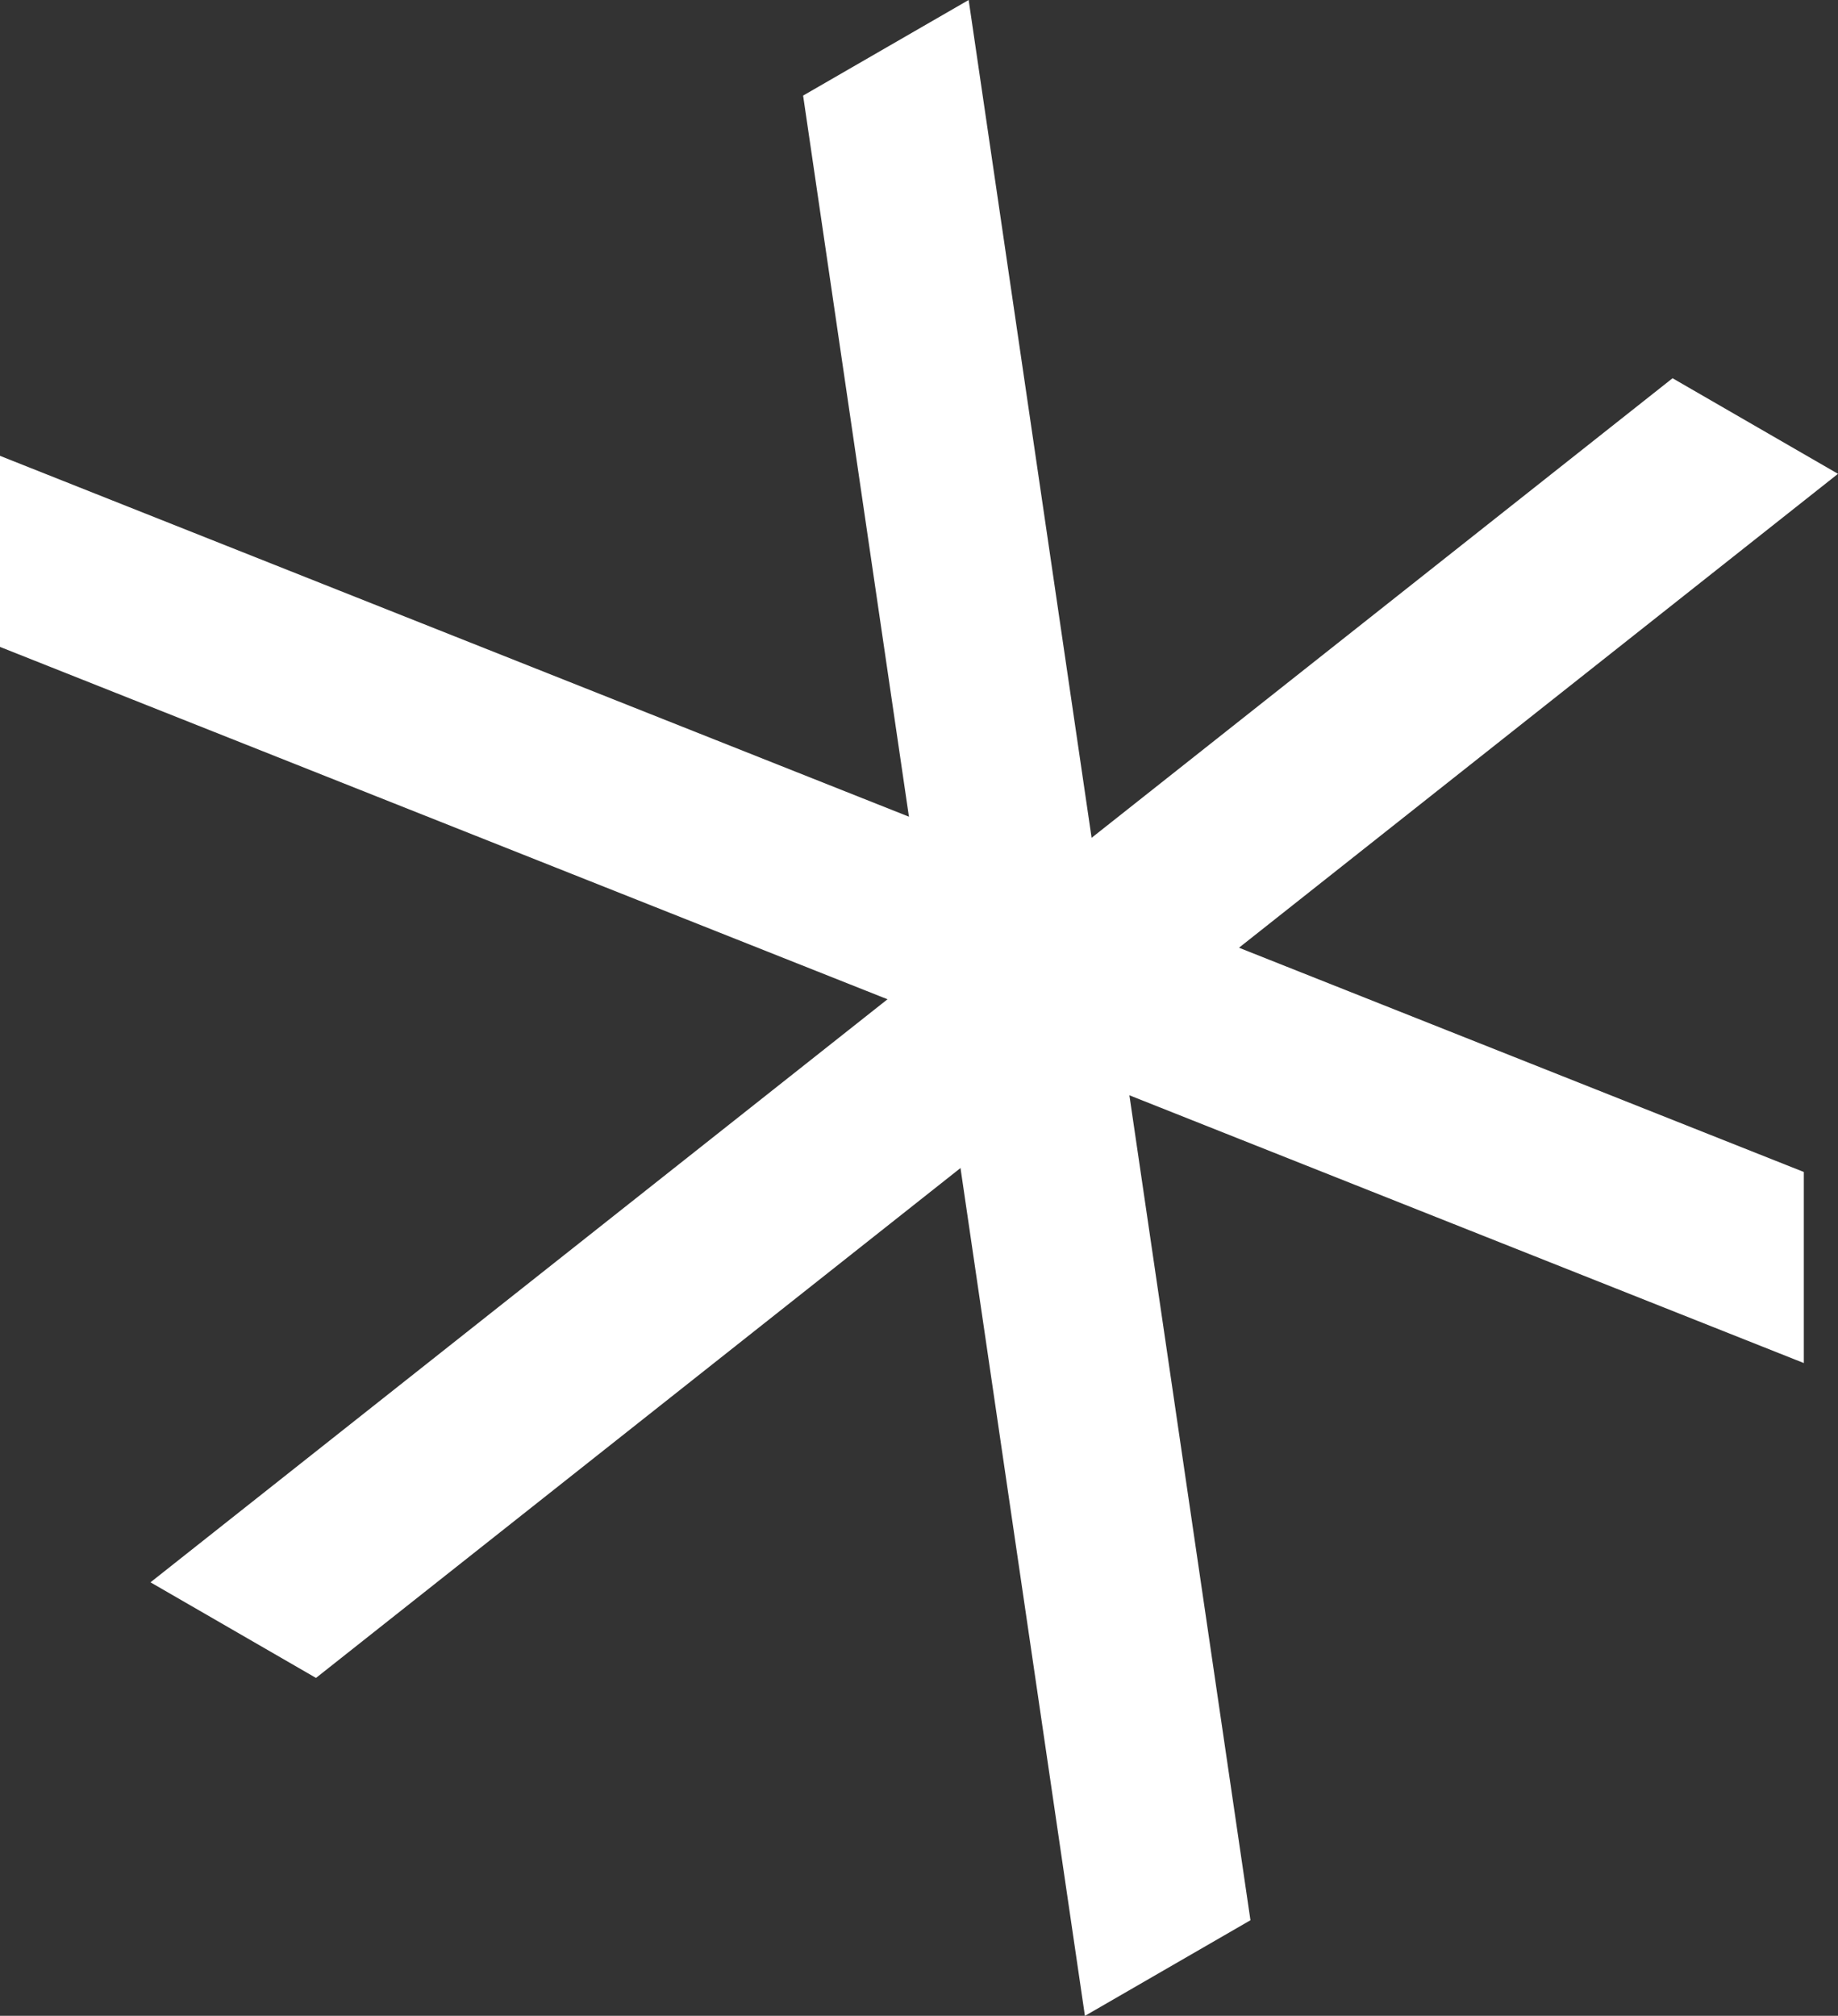
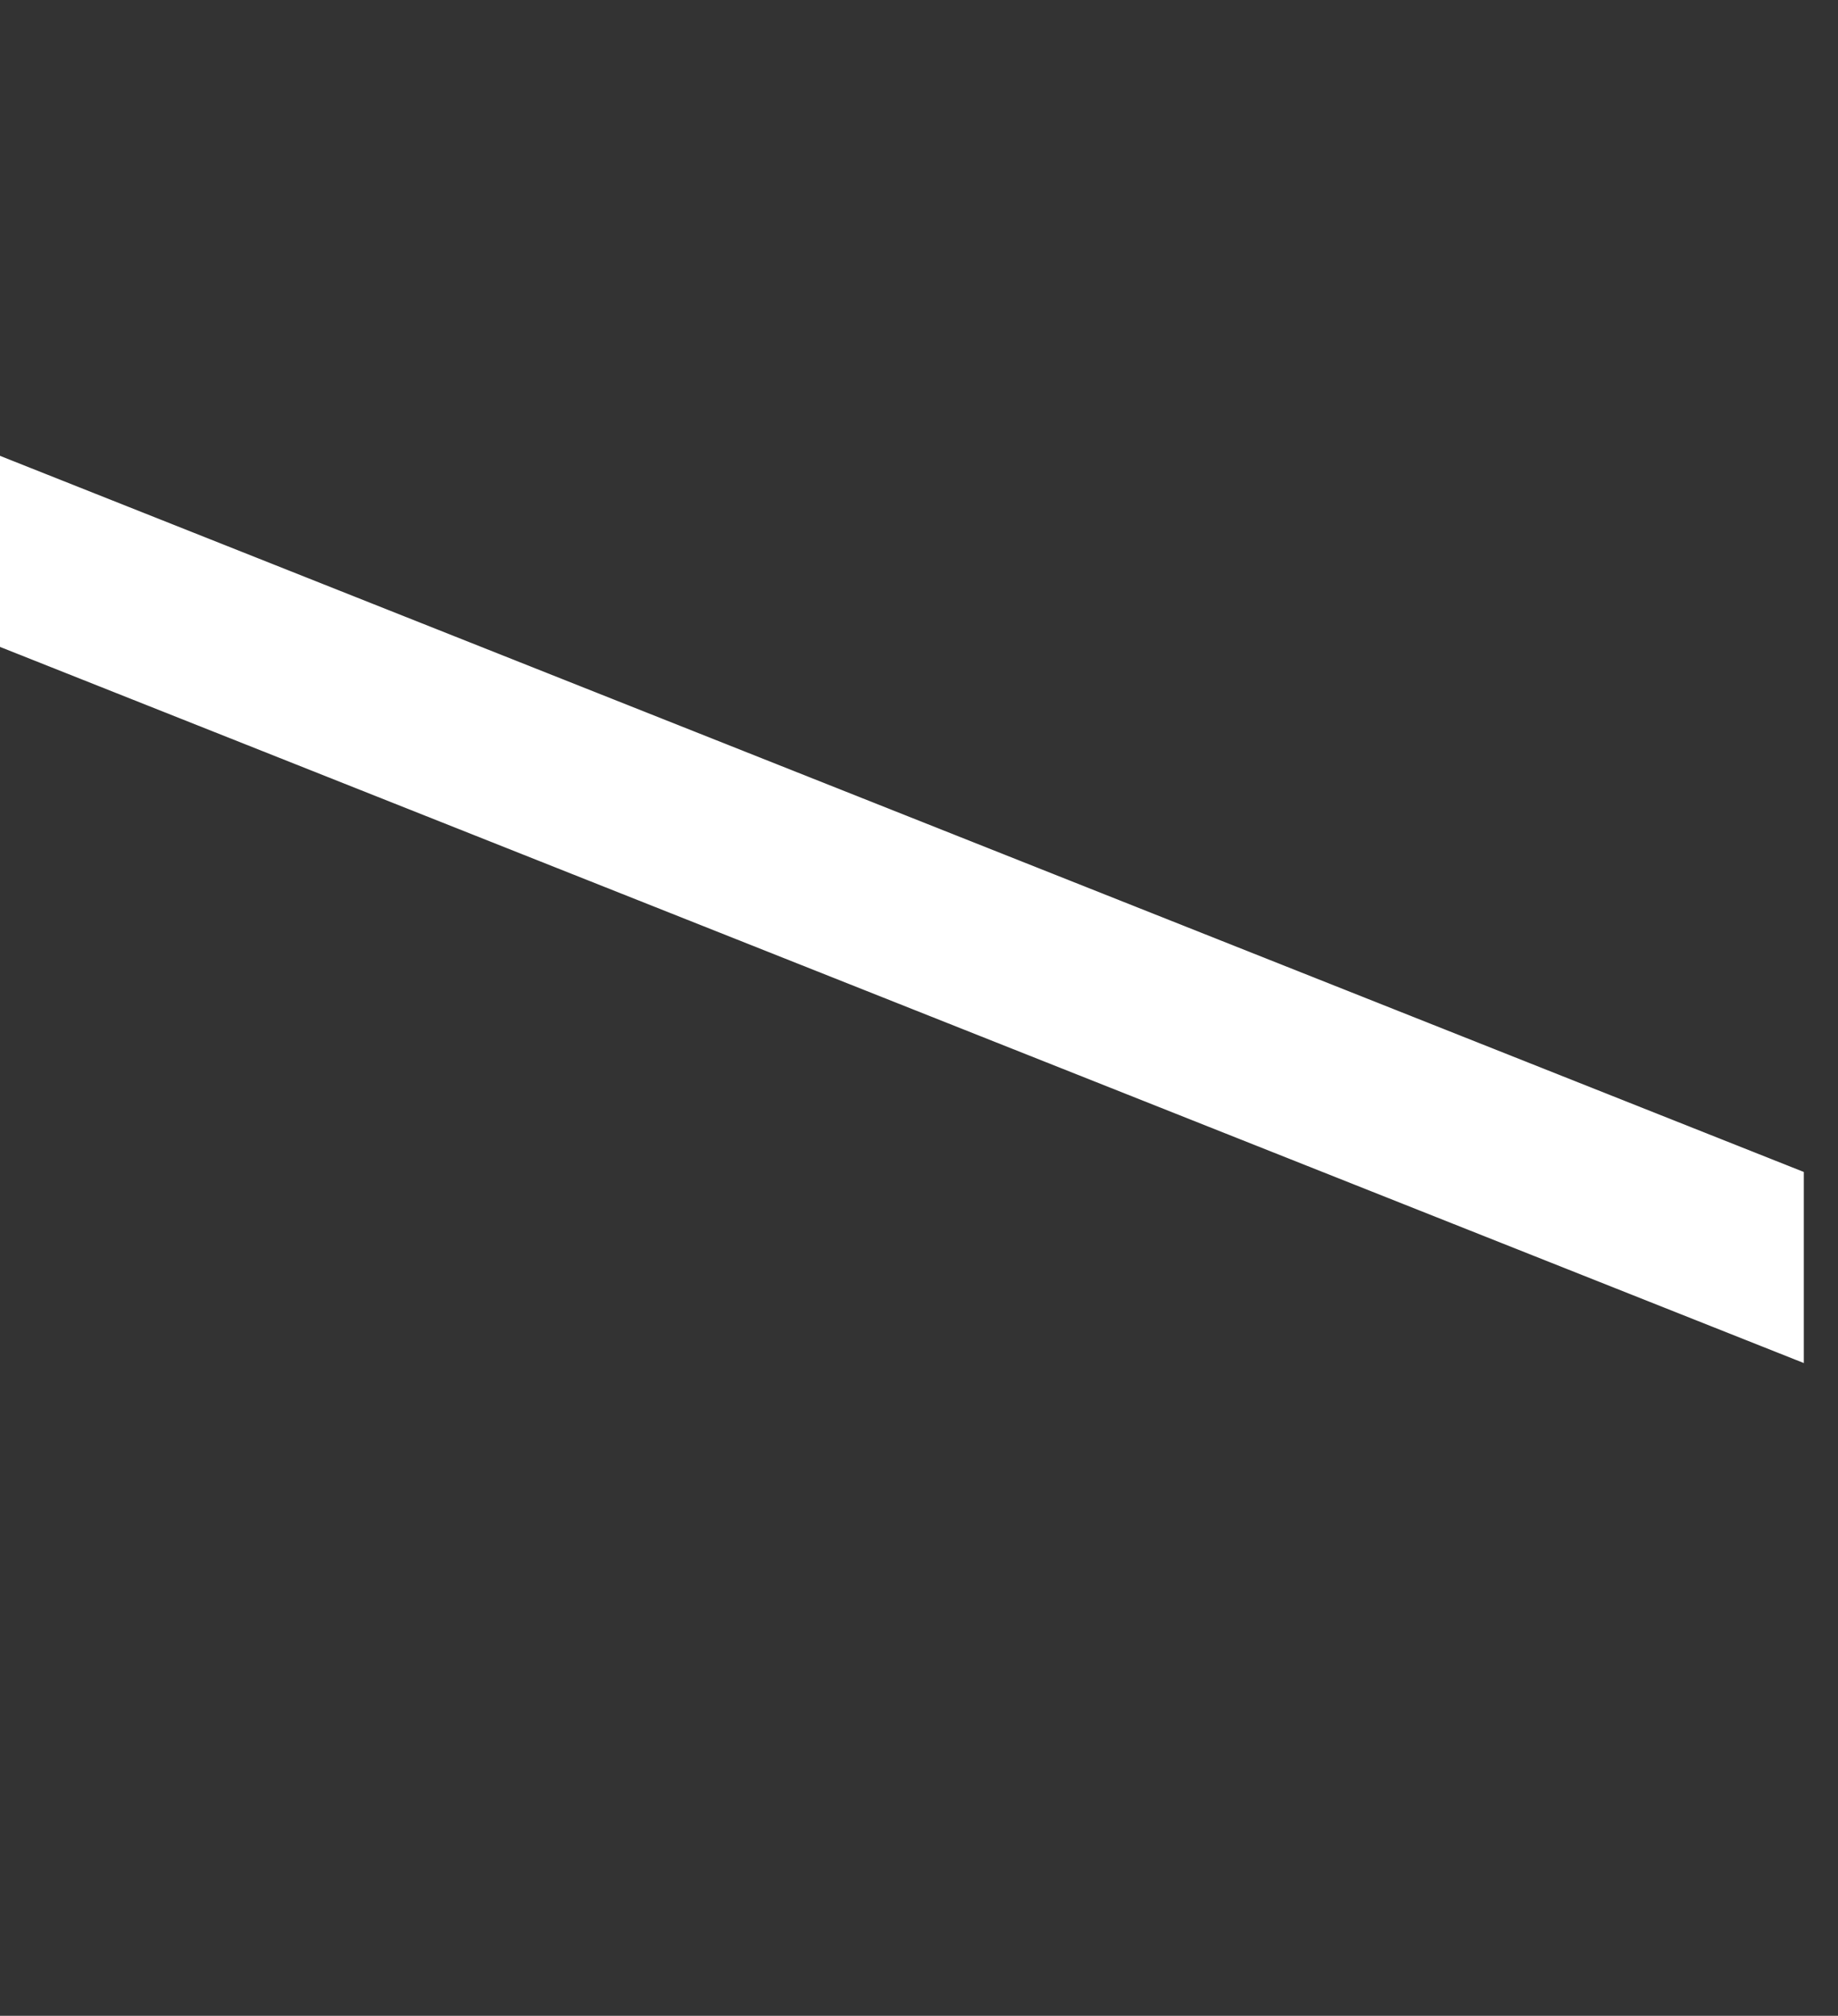
<svg xmlns="http://www.w3.org/2000/svg" id="Ebene_2" data-name="Ebene 2" viewBox="0 0 197.3 216.38">
  <rect x="0" y="0" width="197.3" height="216.38" fill="#333333" stroke="none" />
  <defs>
    <style> .cls-1 { fill: #fff; } .cls-2 { isolation: isolate; } </style>
  </defs>
  <g id="Ebene_1-2" data-name="Ebene 1">
    <g id="Gruppe_103" data-name="Gruppe 103">
      <g id="_" data-name=" " class="cls-2">
        <g class="cls-2">
-           <path class="cls-1" d="M16.15,169.85L179.54,40.6l17.76,10.26L33.92,180.11l-17.76-10.26Z" />
-         </g>
+           </g>
      </g>
      <g id="_2" data-name=" 2" class="cls-2">
        <g class="cls-2">
          <path class="cls-1" d="M193.63,146.31L0,69.44v-20.51l193.63,76.87v20.51Z" />
        </g>
      </g>
      <g id="_3" data-name=" 3" class="cls-2">
        <g class="cls-2">
-           <path class="cls-1" d="M116.46,216.38L86.21,10.26,103.98,0l30.25,206.12-17.76,10.26Z" />
-         </g>
+           </g>
      </g>
    </g>
  </g>
</svg>